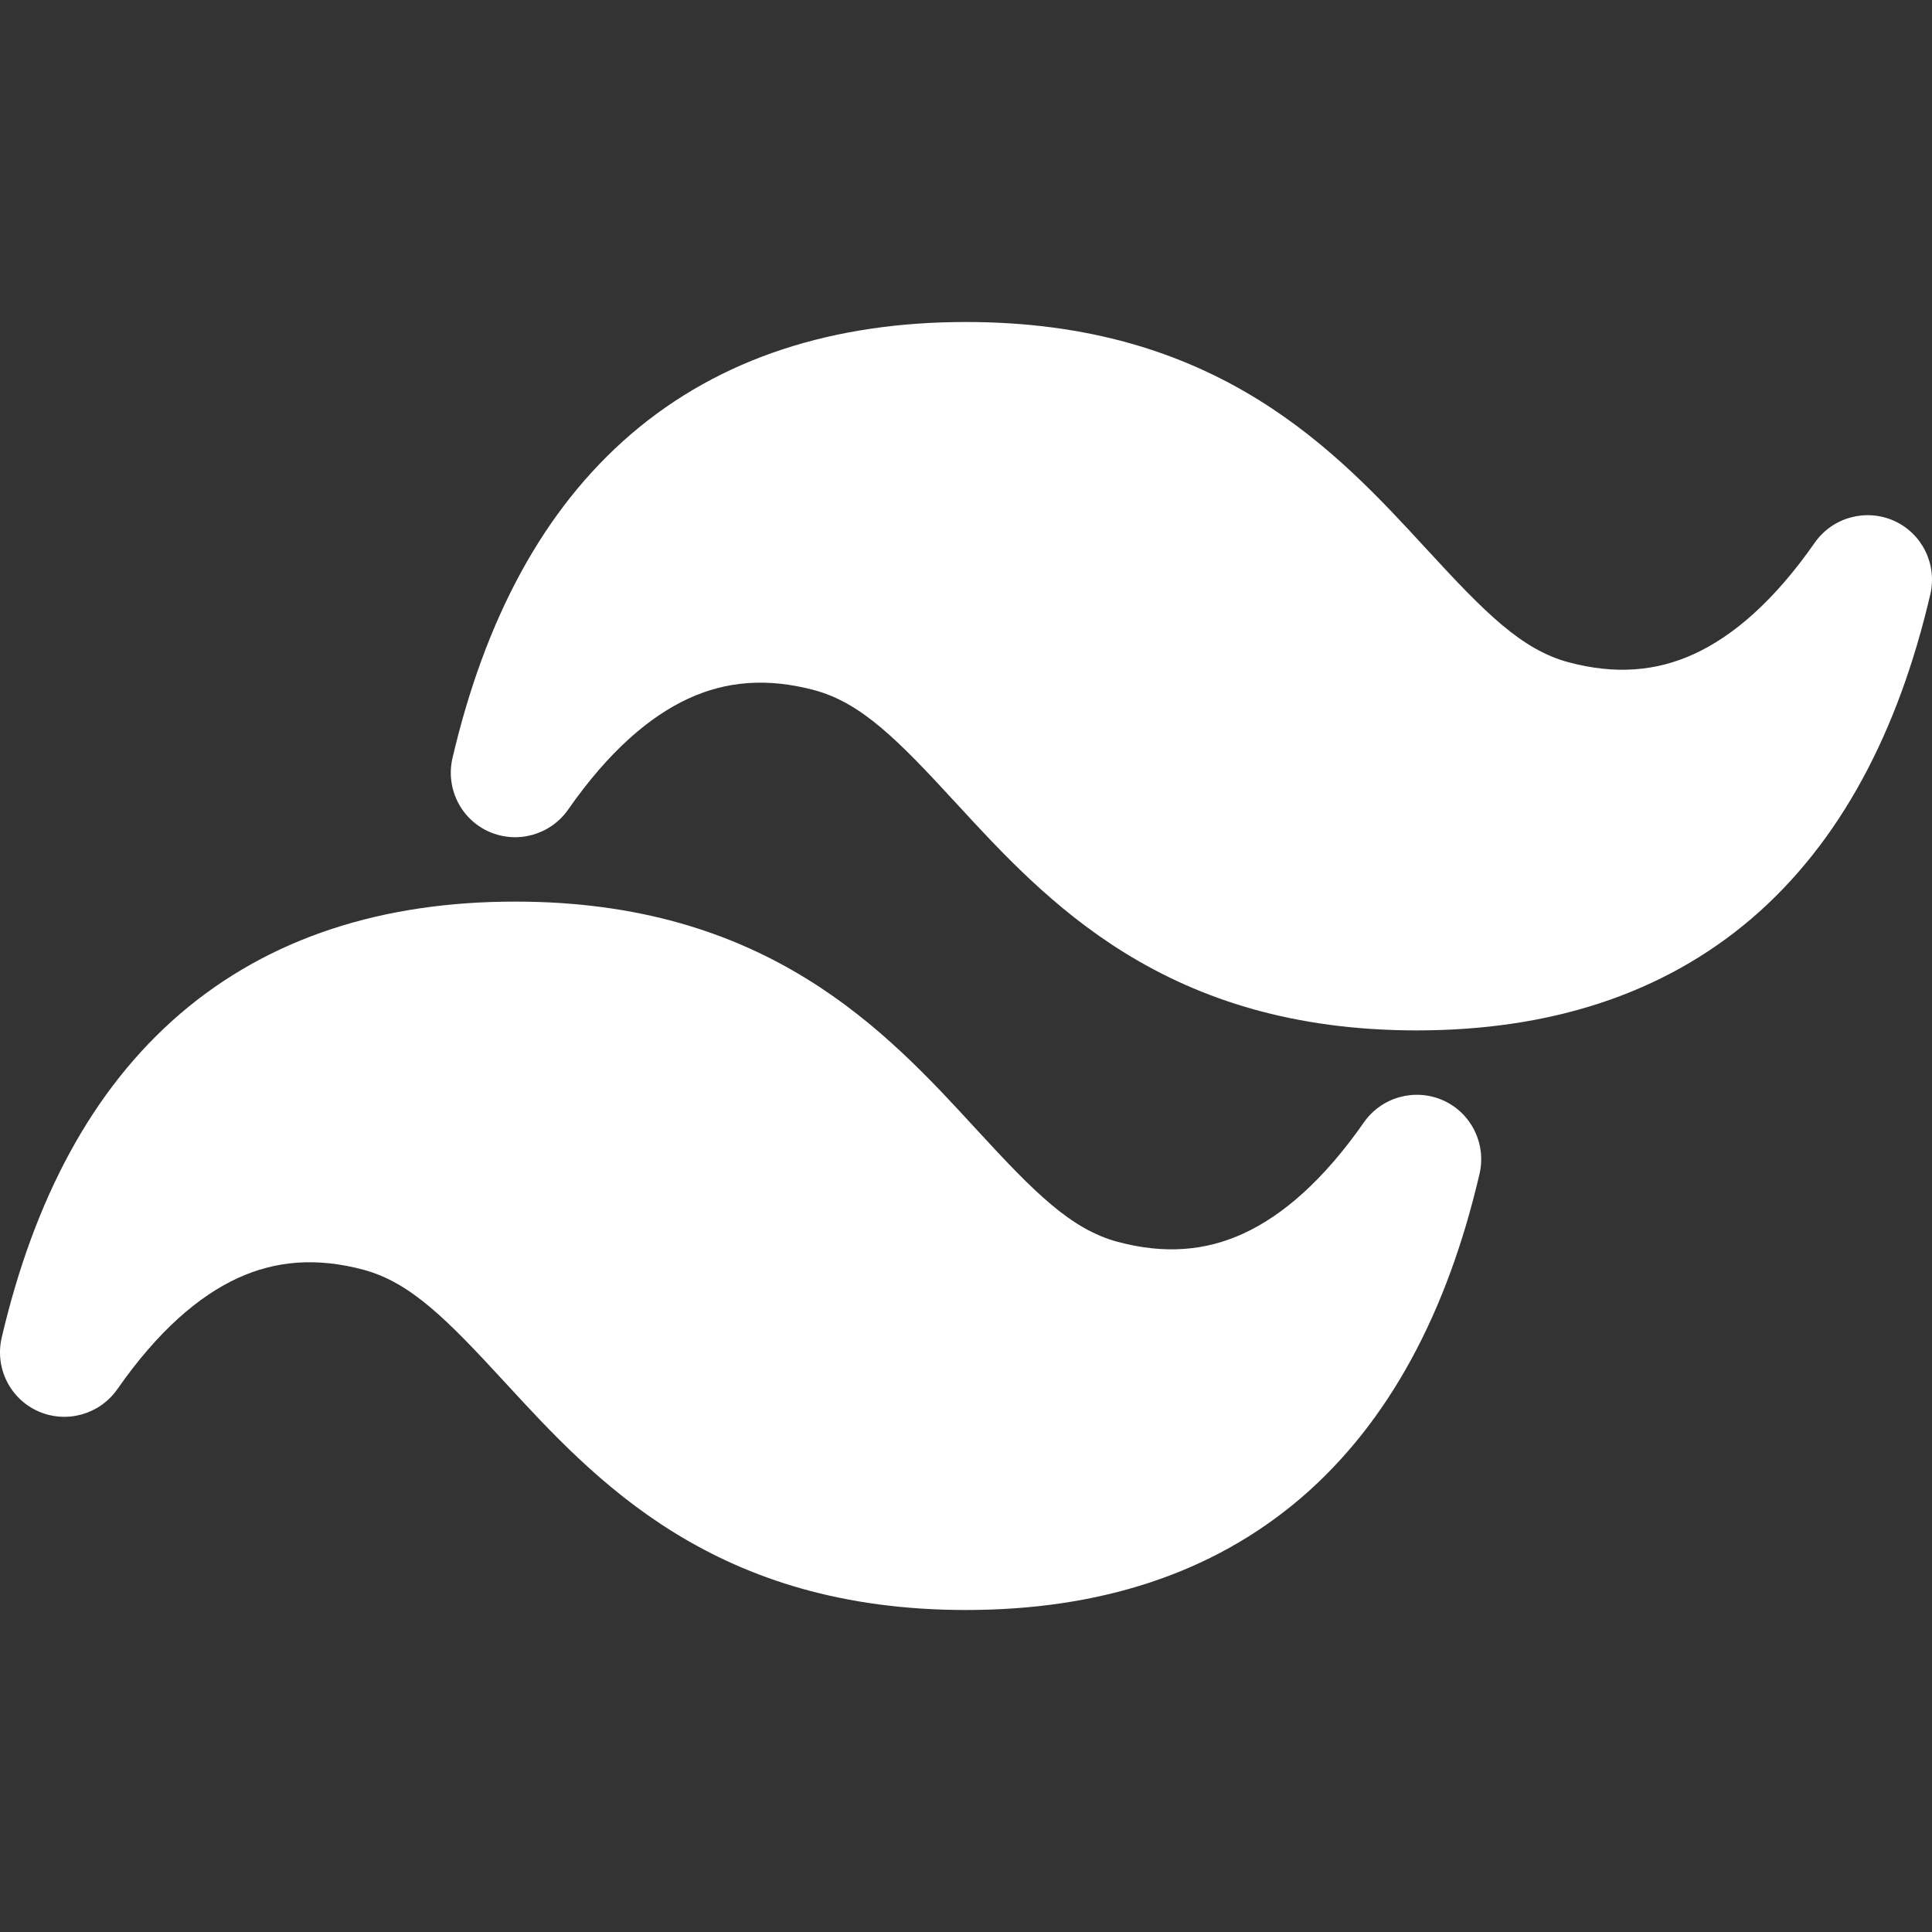
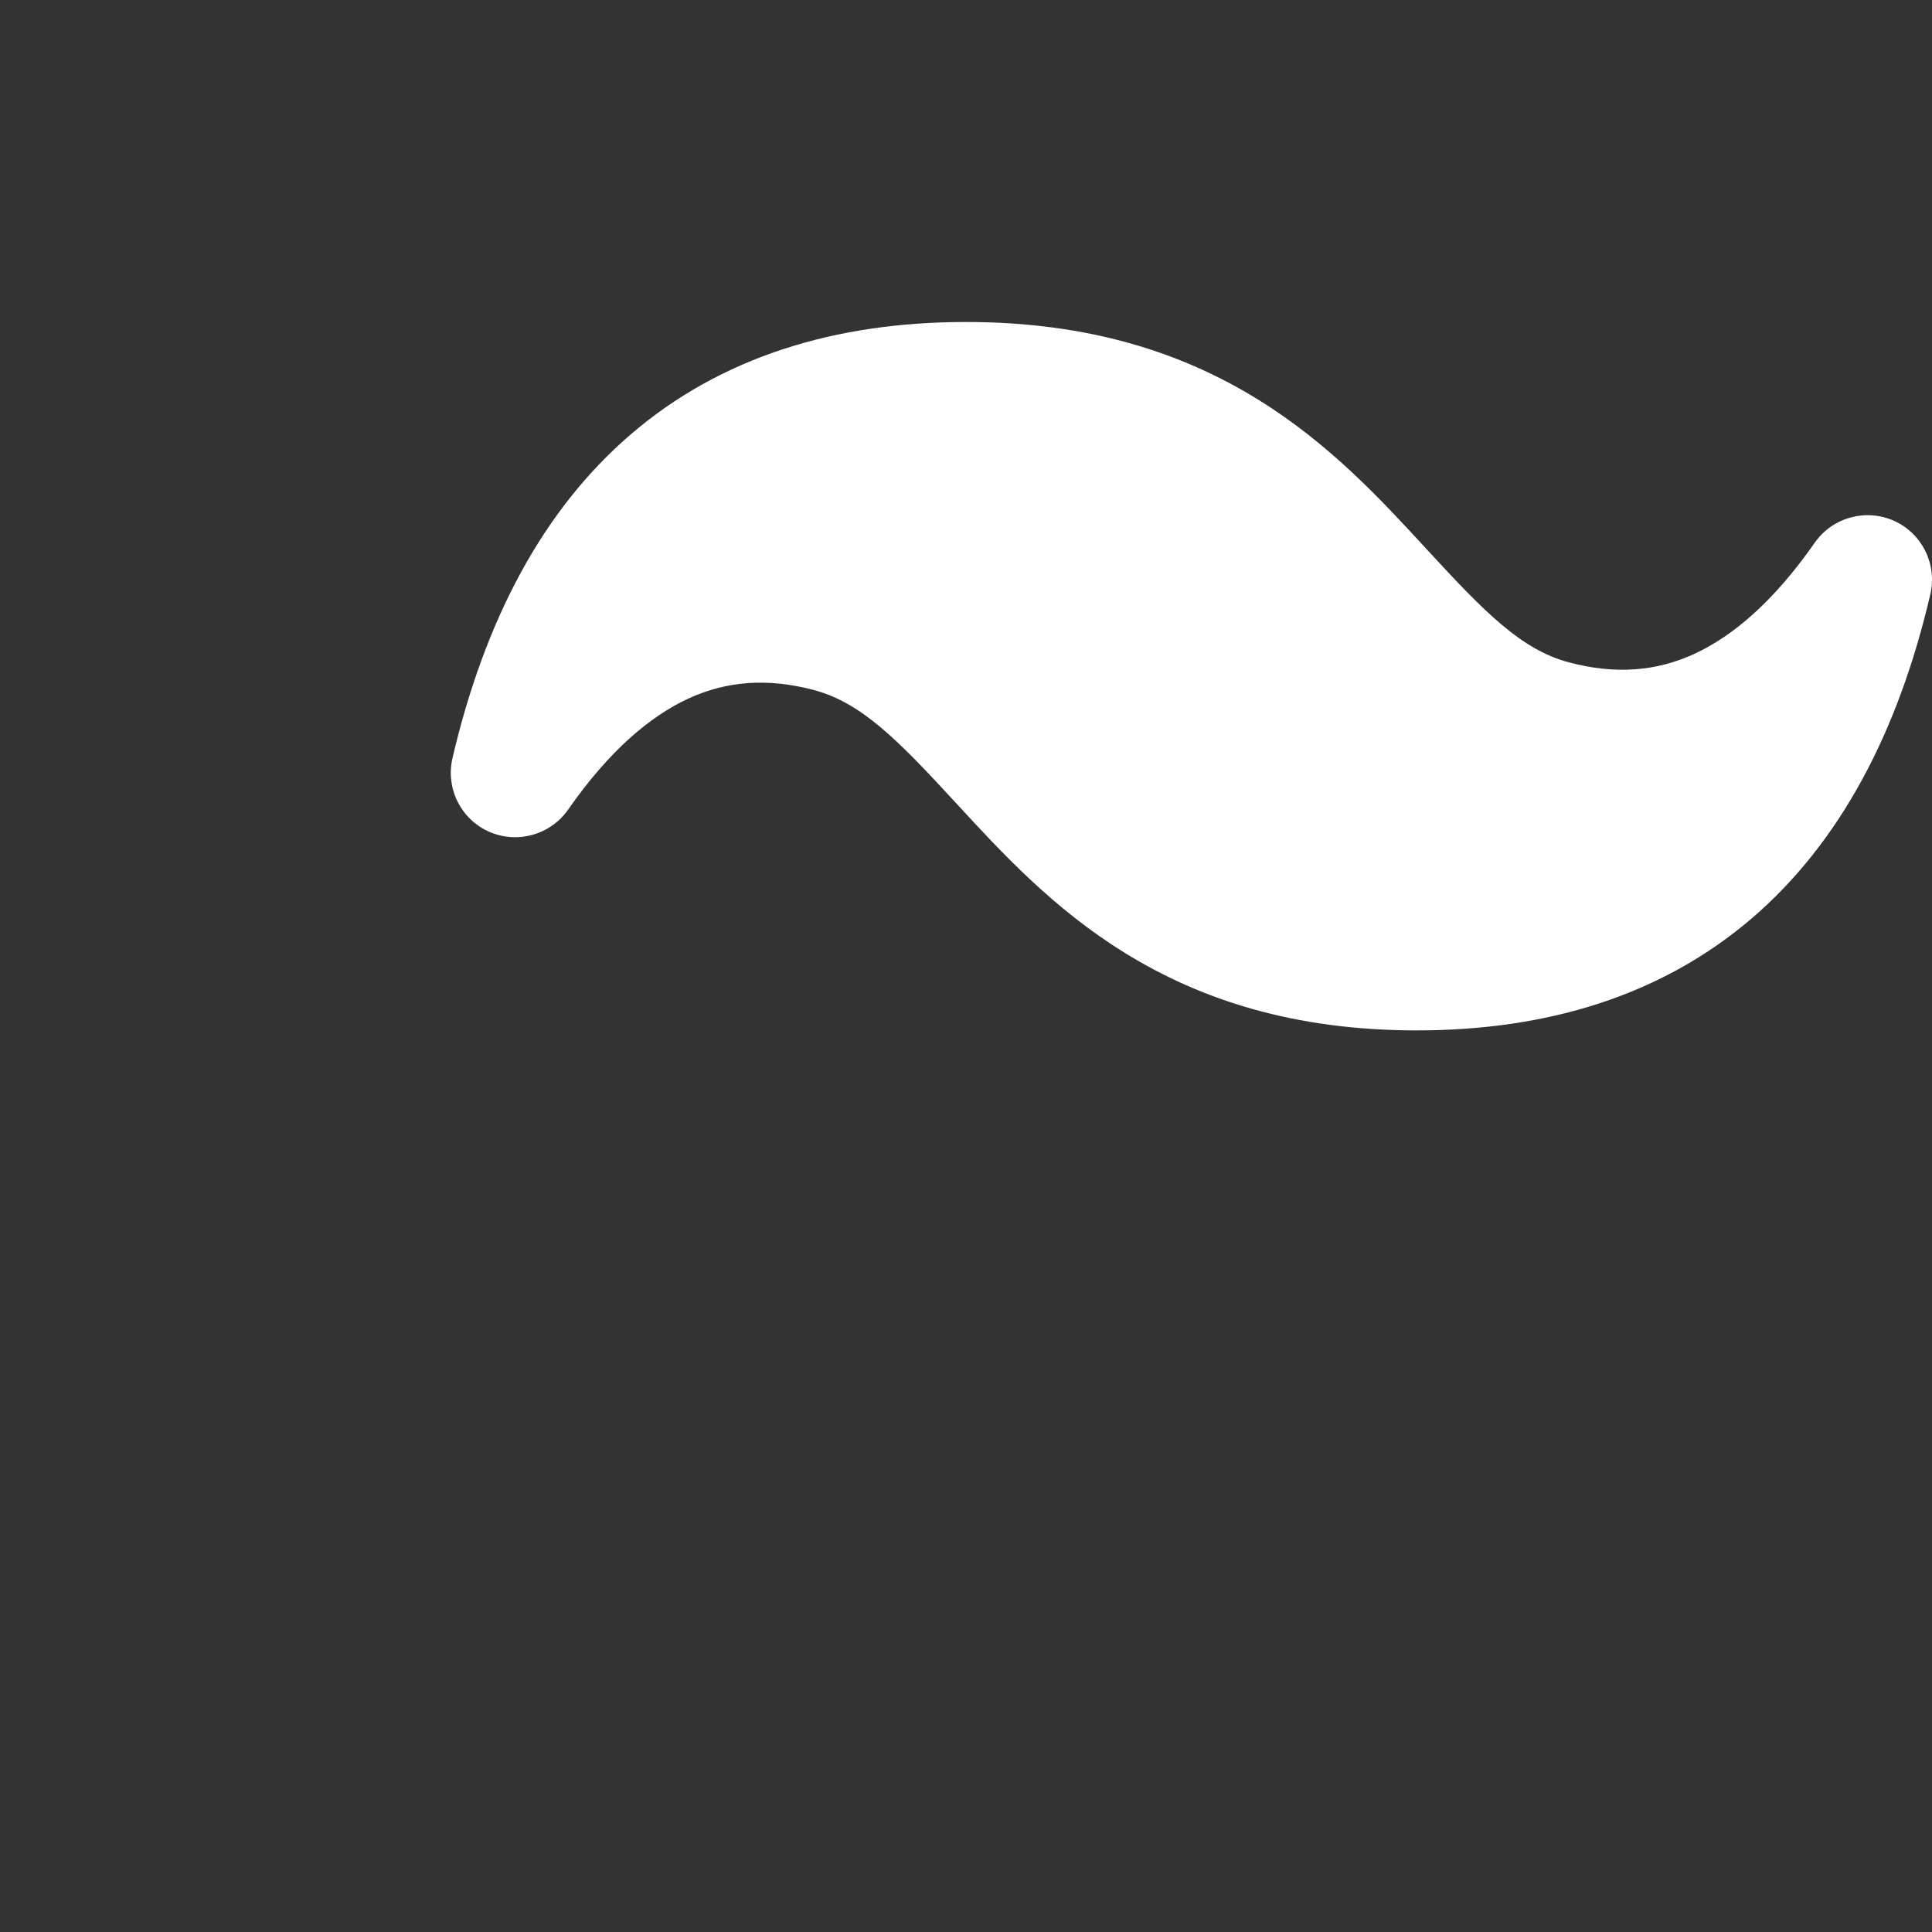
<svg xmlns="http://www.w3.org/2000/svg" width="800px" height="800px" viewBox="0 0 15 15" fill="none">
  <rect x="0" y="0" width="15" height="15" fill="#333333" stroke="none" />
  <g id="SVGRepo_bgCarrier" stroke-width="0" />
  <g id="SVGRepo_tracerCarrier" stroke-linecap="round" stroke-linejoin="round" />
  <g id="SVGRepo_iconCarrier">
    <path d="M7.5 2.5C6.474 2.5 5.592 2.777 4.9 3.37C4.212 3.96 3.763 4.817 3.513 5.886C3.459 6.12 3.577 6.359 3.796 6.457C4.015 6.554 4.272 6.483 4.41 6.287C4.726 5.834 5.042 5.563 5.346 5.423C5.64 5.288 5.957 5.261 6.321 5.358C6.687 5.456 6.971 5.744 7.416 6.228L7.431 6.244C7.767 6.609 8.176 7.055 8.736 7.4C9.318 7.759 10.041 8 11 8C12.026 8 12.908 7.723 13.601 7.13C14.288 6.54 14.738 5.683 14.987 4.614C15.041 4.38 14.923 4.141 14.704 4.043C14.485 3.946 14.228 4.017 14.09 4.213C13.774 4.666 13.458 4.937 13.154 5.077C12.86 5.212 12.543 5.239 12.179 5.142C11.813 5.044 11.529 4.756 11.084 4.272L11.069 4.256C10.733 3.891 10.324 3.445 9.764 3.1C9.182 2.741 8.459 2.5 7.5 2.5Z" fill="#FFF" />
-     <path d="M4 7C2.974 7 2.092 7.277 1.4 7.87C0.712 8.46 0.263 9.317 0.013 10.386C-0.041 10.62 0.077 10.859 0.296 10.957C0.515 11.054 0.772 10.983 0.91 10.787C1.226 10.334 1.542 10.063 1.846 9.923C2.14 9.788 2.457 9.761 2.821 9.858C3.187 9.956 3.471 10.244 3.916 10.728L3.931 10.744C4.267 11.109 4.676 11.555 5.236 11.9C5.818 12.259 6.541 12.5 7.5 12.5C8.526 12.5 9.408 12.223 10.101 11.63C10.788 11.04 11.238 10.183 11.487 9.114C11.541 8.88 11.423 8.641 11.204 8.543C10.985 8.446 10.728 8.517 10.59 8.713C10.274 9.166 9.958 9.437 9.654 9.577C9.36 9.712 9.043 9.739 8.679 9.642C8.313 9.544 8.029 9.256 7.584 8.772L7.569 8.756C7.234 8.391 6.824 7.945 6.264 7.6C5.682 7.241 4.959 7 4 7Z" fill="#FFF" />
  </g>
</svg>